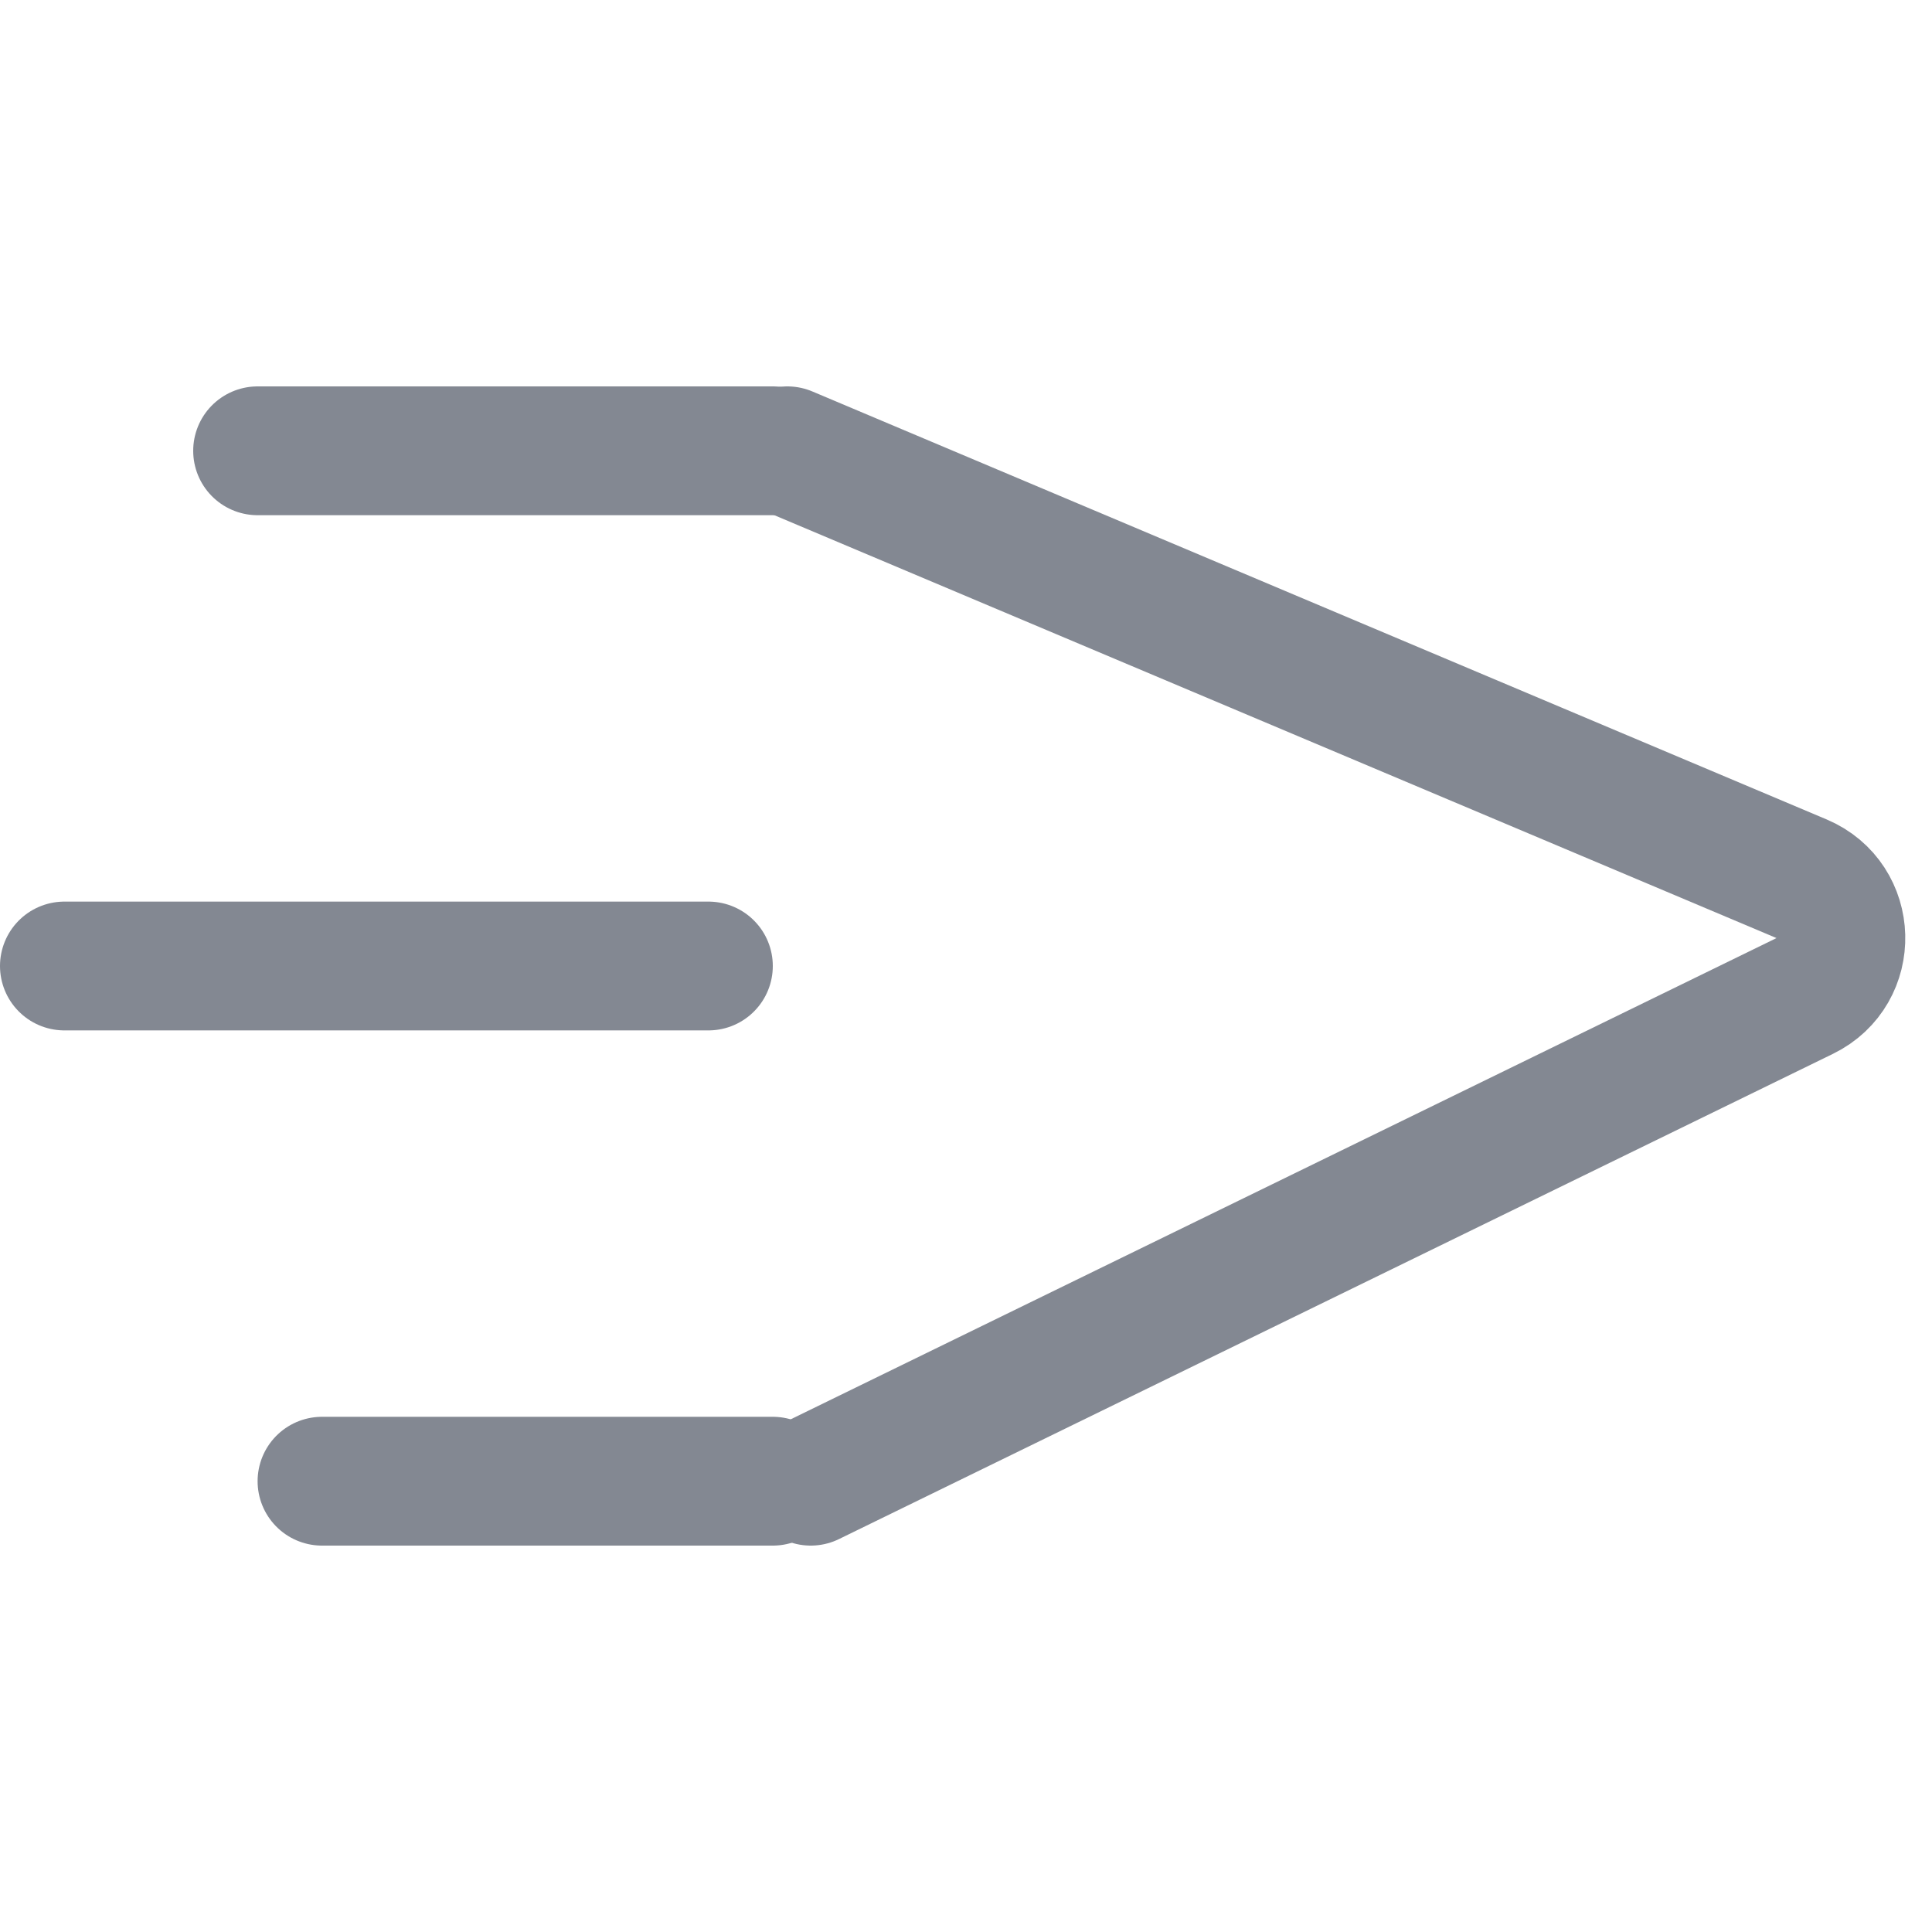
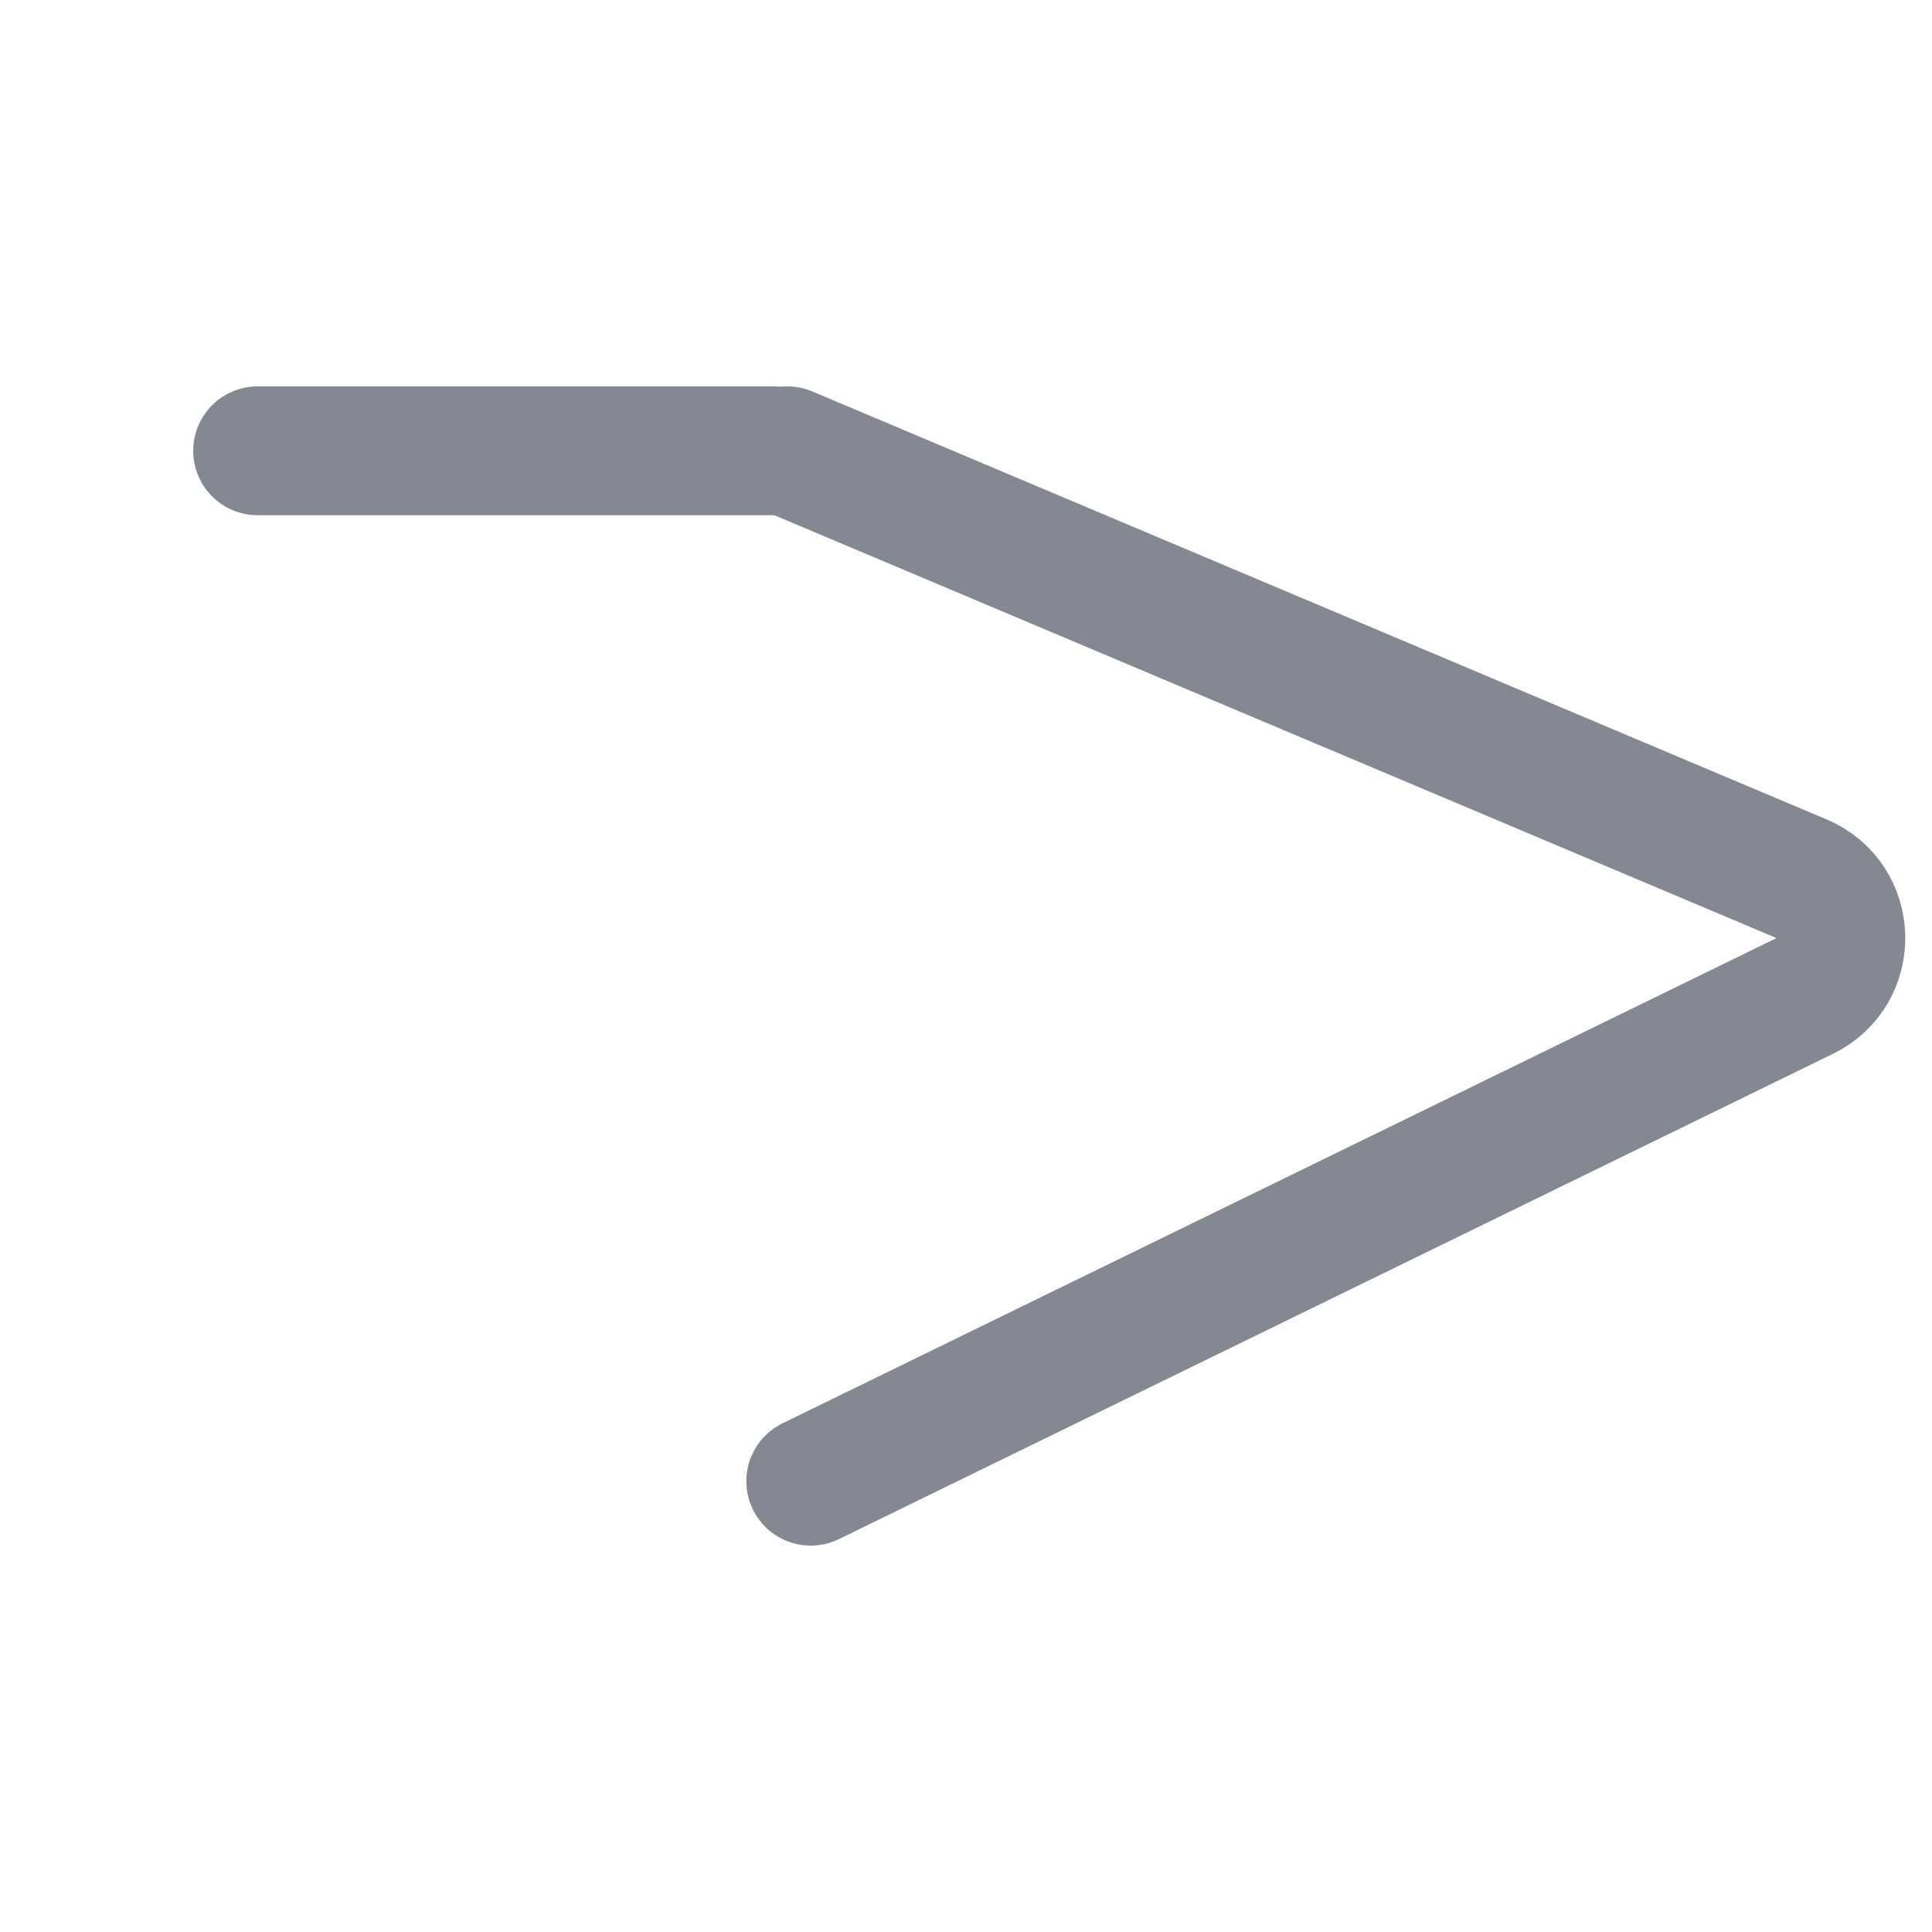
<svg xmlns="http://www.w3.org/2000/svg" width="30" height="30" viewBox="0 0 30 30" fill="none">
  <path d="M12.226 7L27.974 13.645C28.765 13.979 28.795 15.088 28.024 15.465L12.589 23" stroke="#838892" stroke-width="2" stroke-linecap="round" />
-   <path d="M1 15L11 15" stroke="#838892" stroke-width="2" stroke-linecap="round" />
  <path d="M4 7L12 7" stroke="#838892" stroke-width="2" stroke-linecap="round" />
-   <path d="M5 23H12" stroke="#838892" stroke-width="2" stroke-linecap="round" />
</svg>